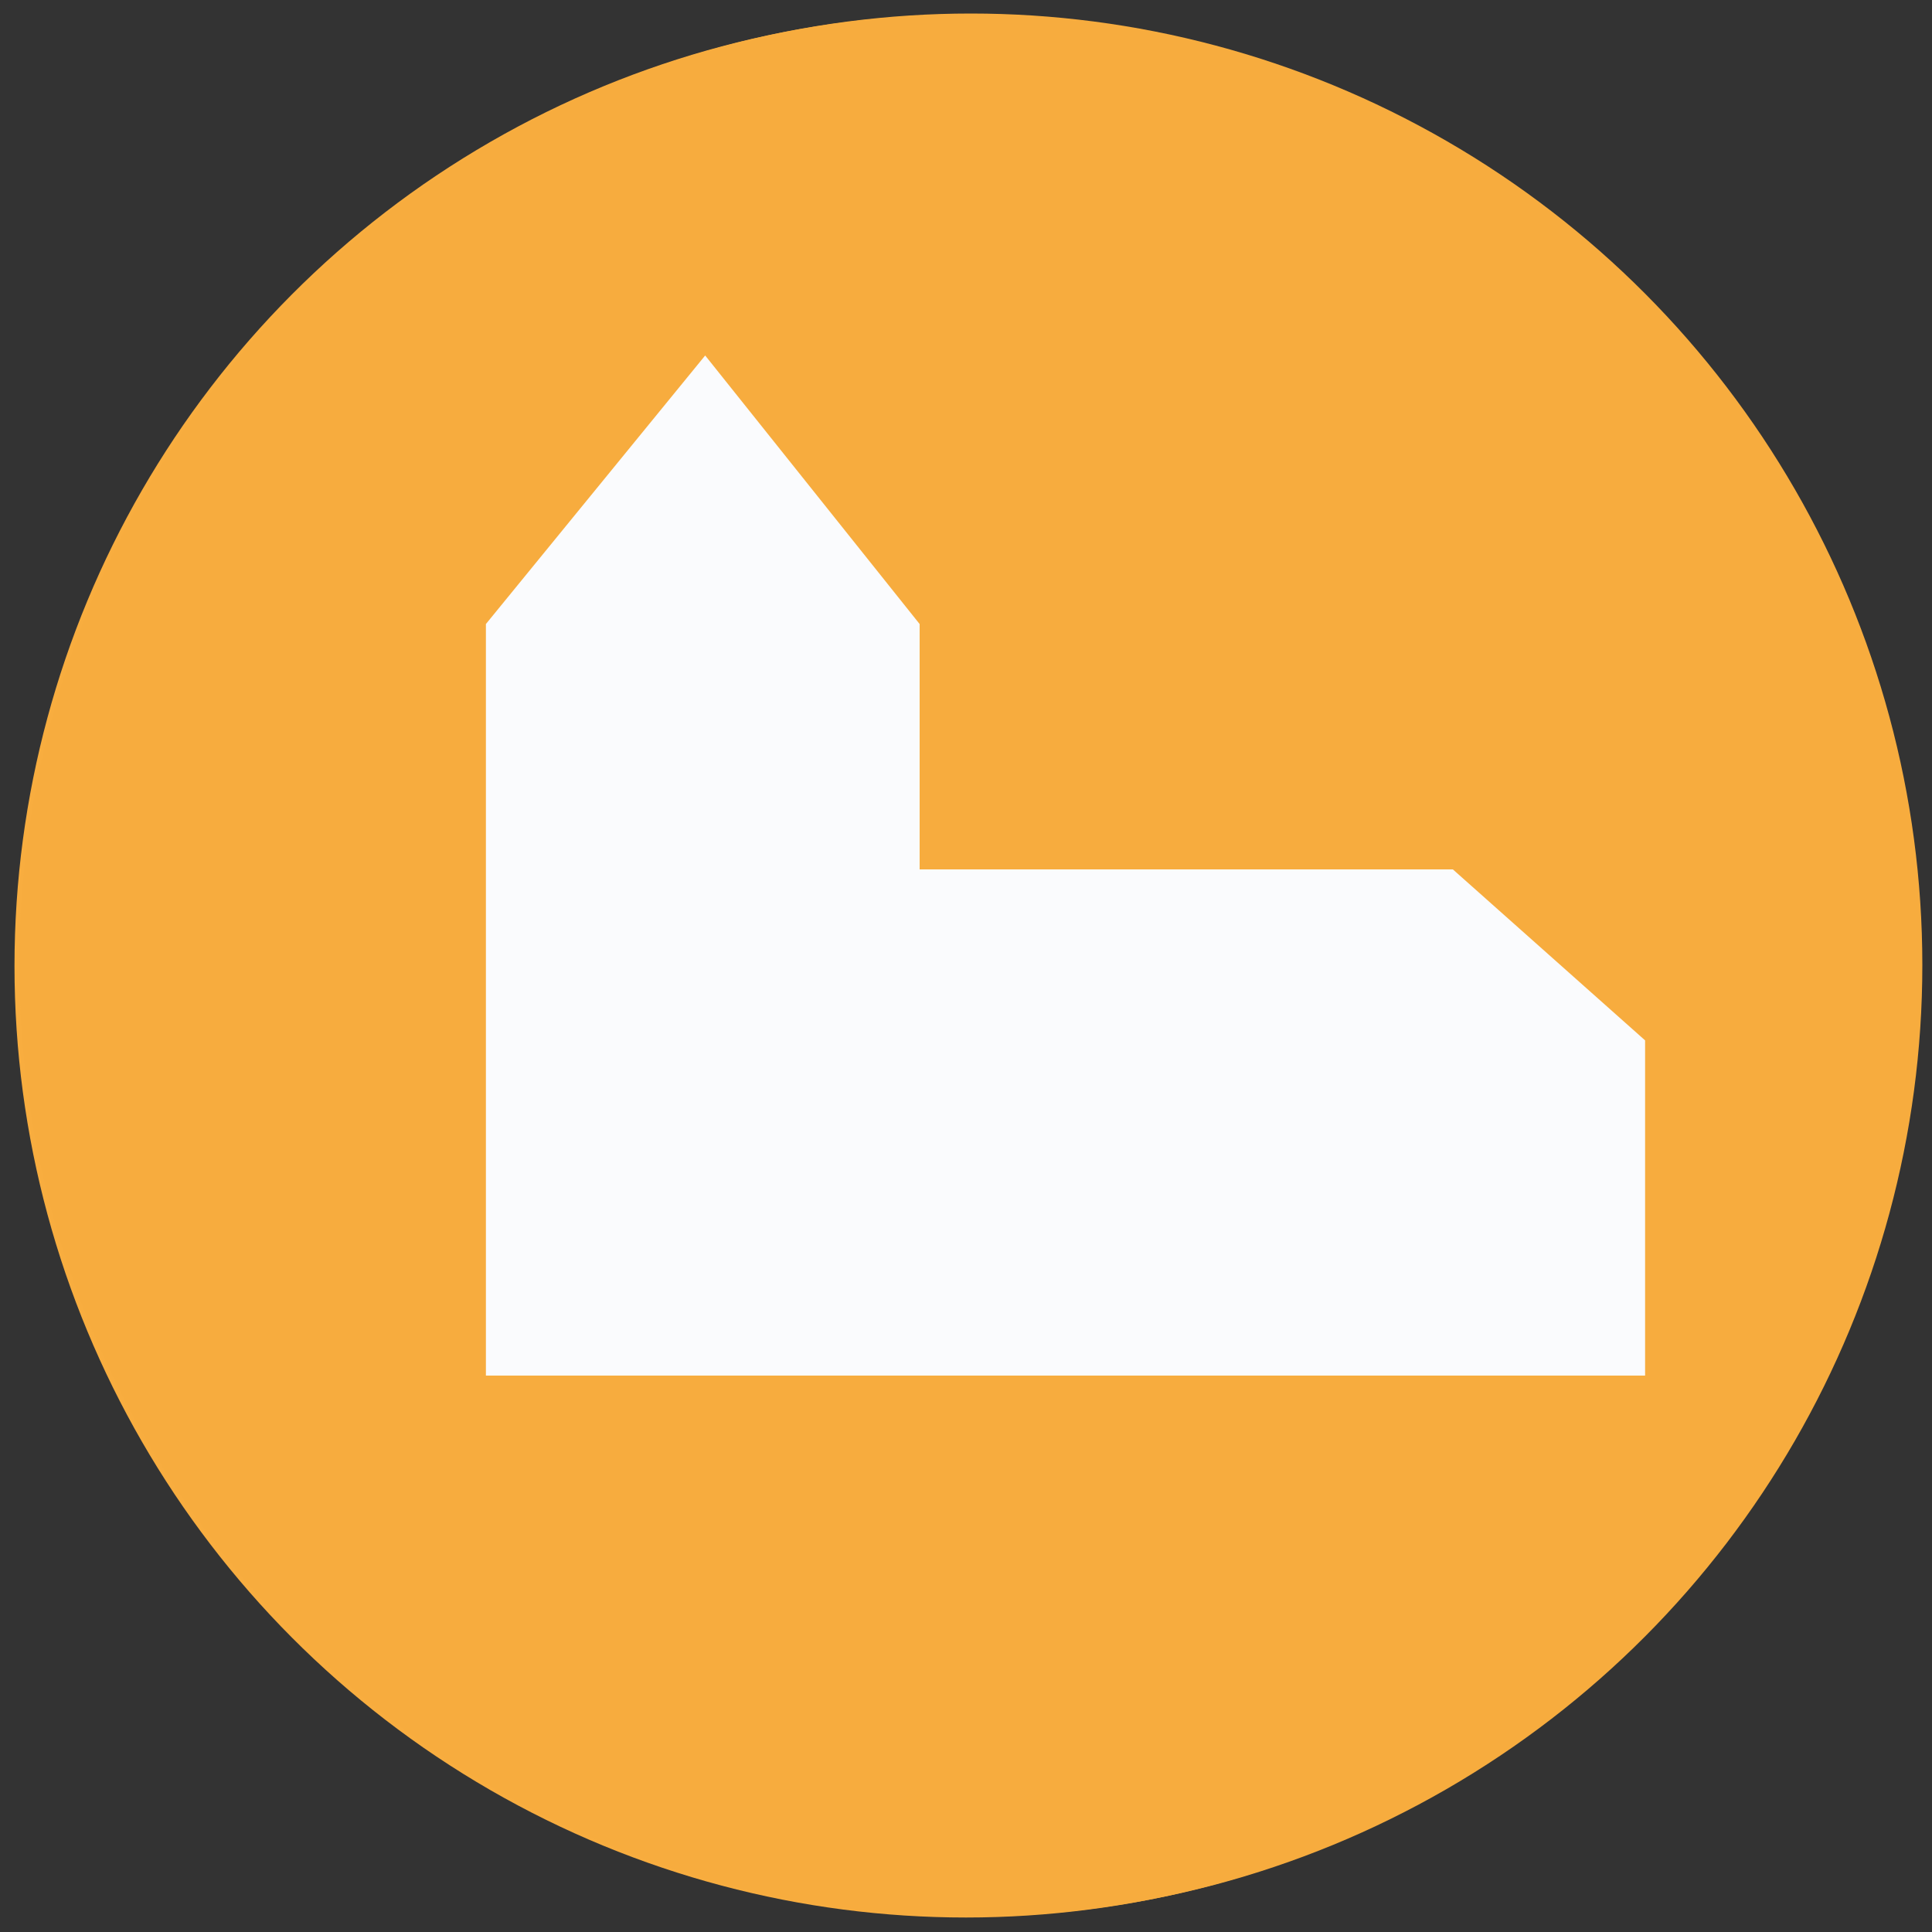
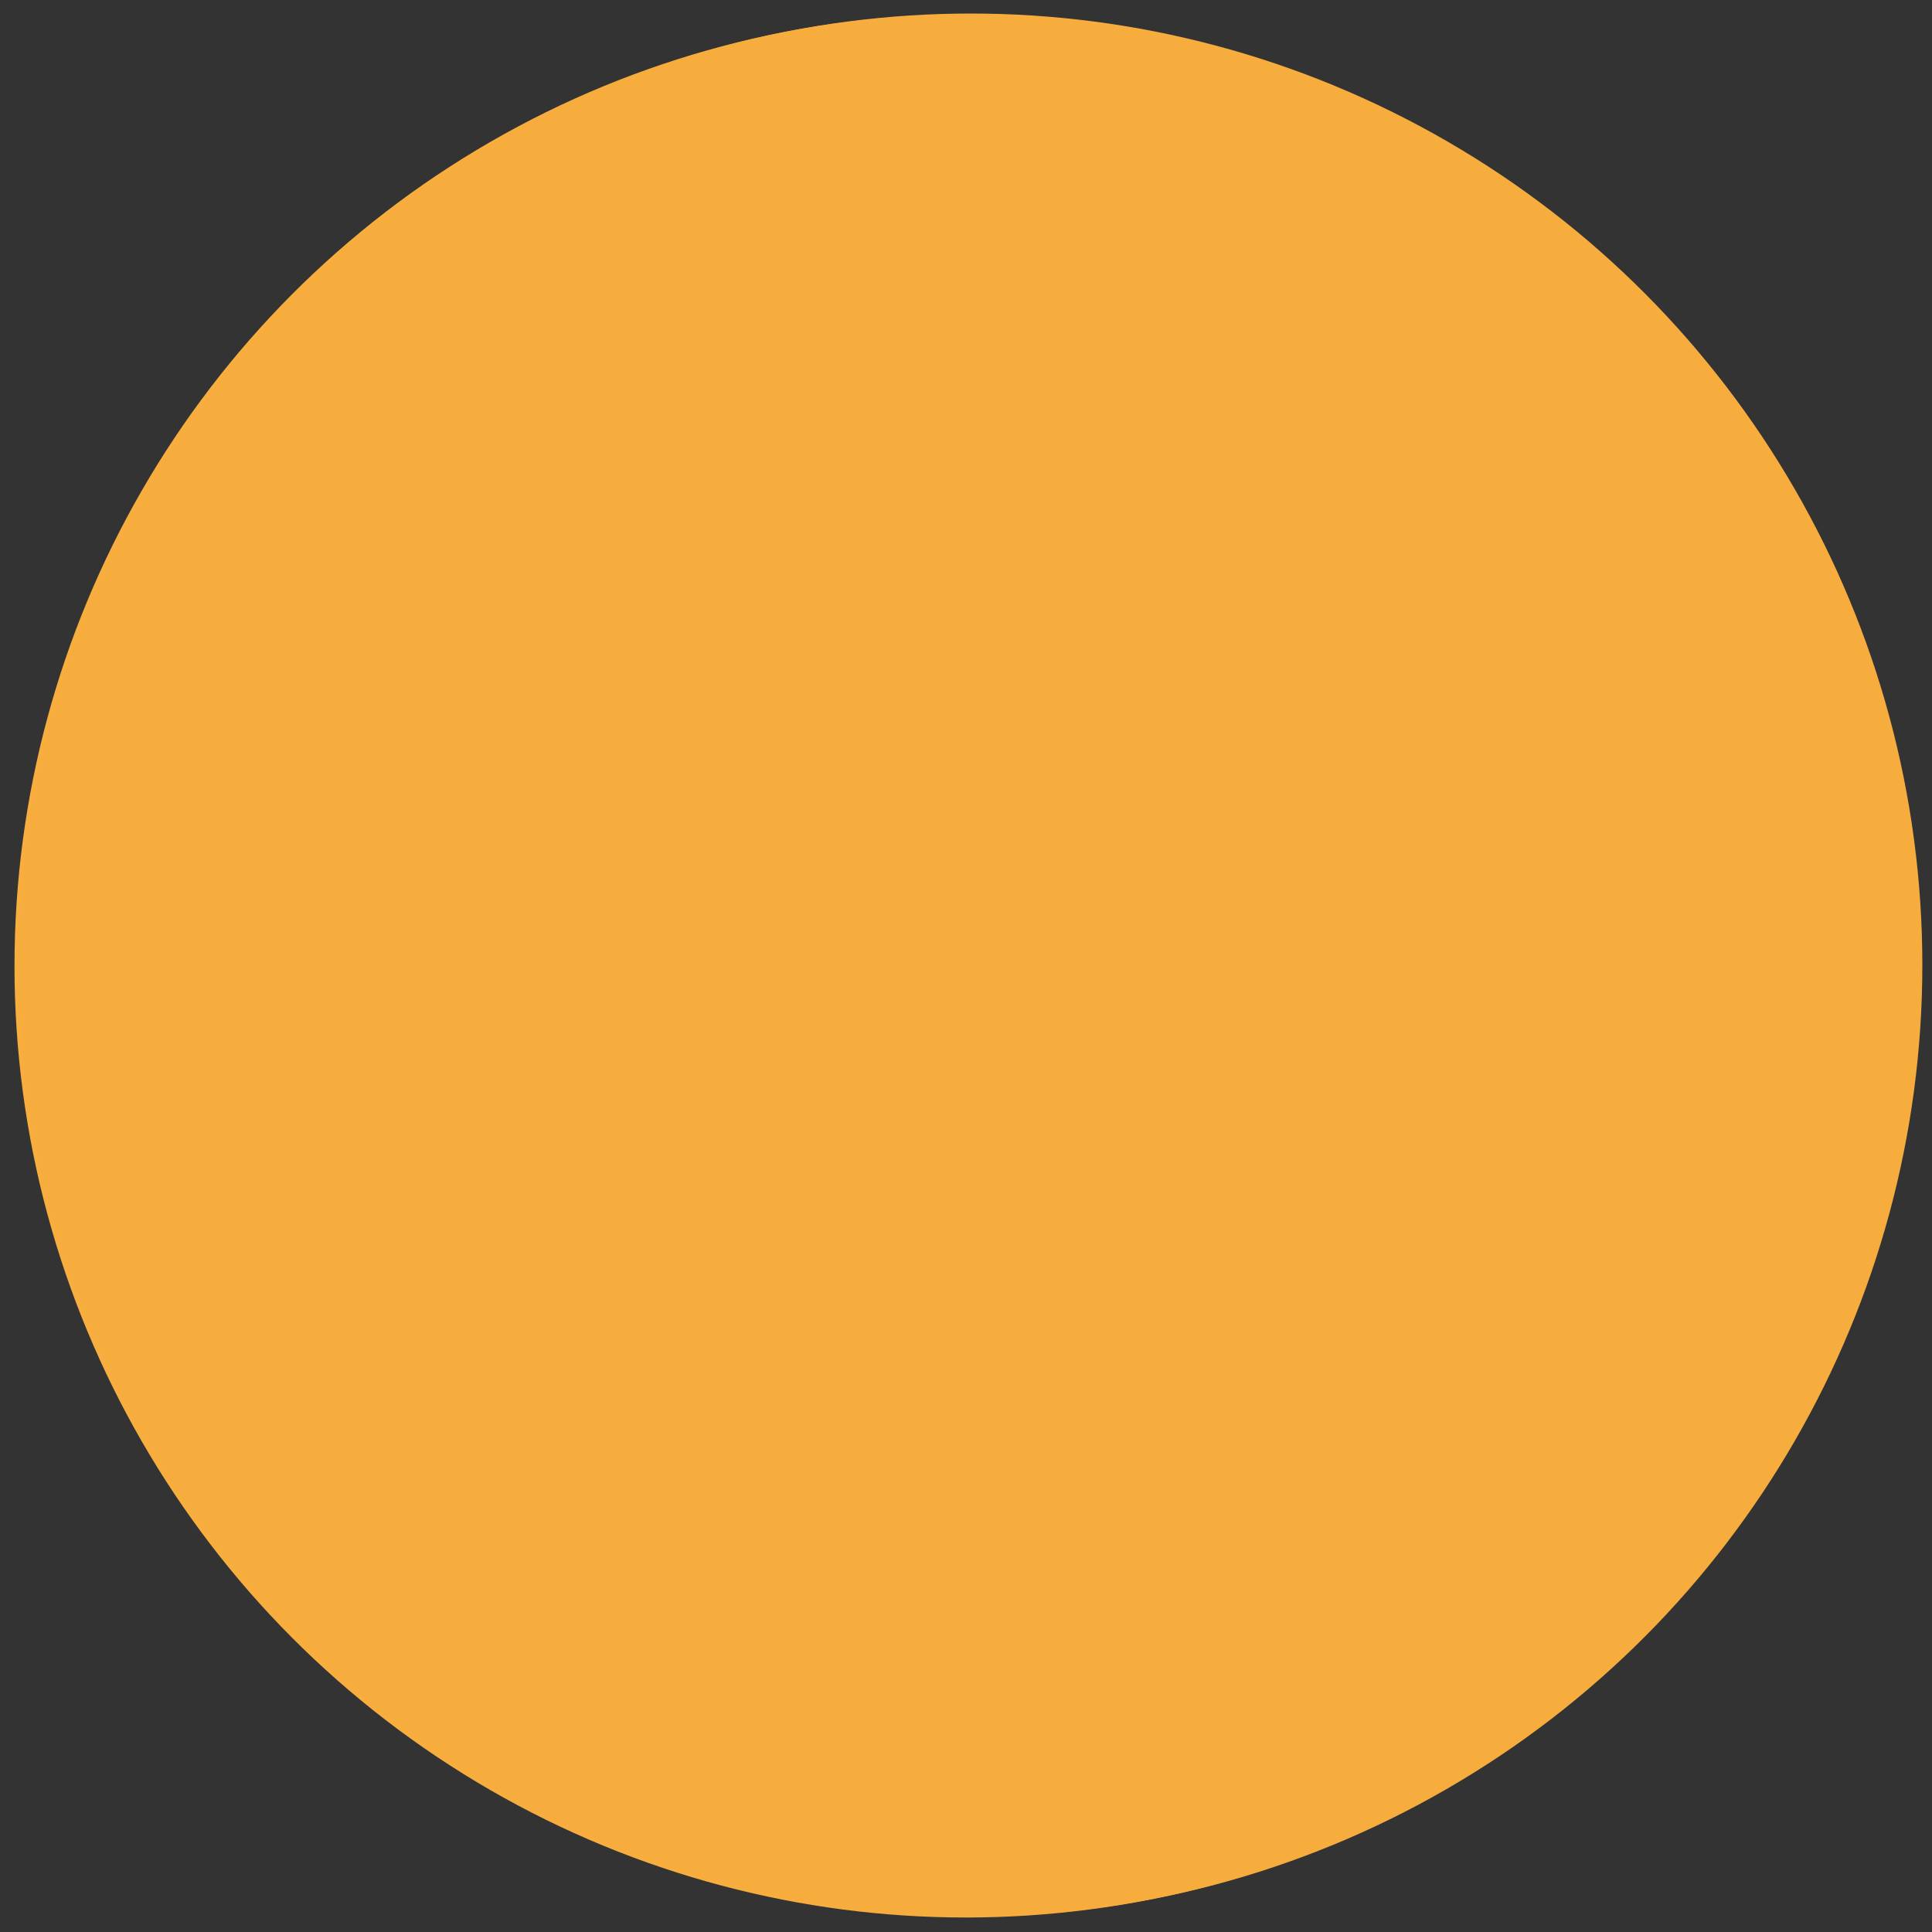
<svg xmlns="http://www.w3.org/2000/svg" version="1.1" id="Layer_1" x="0px" y="0px" viewBox="0 0 200 200" style="enable-background:new 0 0 200 200;" xml:space="preserve">
  <rect x="0" y="0" width="200" height="200" fill="#333333" stroke="none" />
  <style type="text/css">
	.st0{fill:#F8AD3F;}
	.st1{fill:#FFFFFF;}
	.st2{fill:#F7AC3E;}
	.st3{fill:#FAFBFD;}
</style>
  <circle class="st0" cx="100" cy="100" r="98.5" />
  <path class="st1" d="M167.8,138.1c-0.4-3.2-1.1-6.5-1.9-9.7c-5.6-20.4-20.3-37.2-39.8-45.6c0.4-7.3-0.4-14.6-2.4-21.7  c-3.9-14.4-12.3-26.9-24-36.1L96,22.2L92.4,25C74.3,39.4,64.3,62,66,84.8c-21,10.5-35.4,31.4-38,54.9l-0.4,4.5l4.3,1.5  c7.8,2.8,15.8,4.3,24,4.3c6.3,0,12.5-0.9,18.8-2.6c7.8-2.2,14.9-5.6,21.4-9.9c11.9,8.2,25.9,12.7,40.4,12.7c6.3,0,12.5-0.9,18.8-2.6  c3.2-0.9,6.3-1.9,9.3-3.2l4.1-1.7L167.8,138.1L167.8,138.1L167.8,138.1z M105.4,129.5c9.5-9.5,16.2-21.5,19.2-34.6  c14.7,7.5,25.7,20.9,30,36.6c0.4,1.3,0.6,2.4,0.9,3.7c-1.1,0.4-2.4,0.9-3.7,1.1C136.3,140.7,119.2,138.1,105.4,129.5L105.4,129.5z   M40.1,136.2c3.2-16.6,13.2-30.8,27.7-39.4c0.2,0.6,0.2,1.1,0.4,1.7c3.2,11.8,9.5,22.4,18.2,31c-4.8,2.8-9.7,5.2-15.1,6.7  C61.1,139,50.3,139,40.1,136.2L40.1,136.2z M95.9,122.4c-7.8-7.3-13.4-16.6-16.2-26.9c-0.4-1.1-0.6-2.4-0.9-3.7  c1.1-0.4,2.4-0.9,3.5-1.1c10.4-2.8,21-2.8,31.1,0C111.2,102.9,104.9,114.1,95.9,122.4L95.9,122.4z M79.2,79.6  c-0.6,0.2-1.1,0.2-1.7,0.4c0-16.1,6.7-31.8,18.6-42.8c7.8,7.3,13.4,16.6,16.2,26.9c1.3,4.9,2.2,9.9,2.2,14.8  C103,76.2,90.9,76.4,79.2,79.6L79.2,79.6z" />
  <circle class="st2" cx="100.5" cy="99.9" r="98.5" />
-   <polygon class="st3" points="150.4,90 95.2,90 95.2,64.6 73,36.8 50.3,64.6 50.3,90 50.3,117.1 50.3,142.4 170.3,142.4 170.3,107.7   " />
</svg>